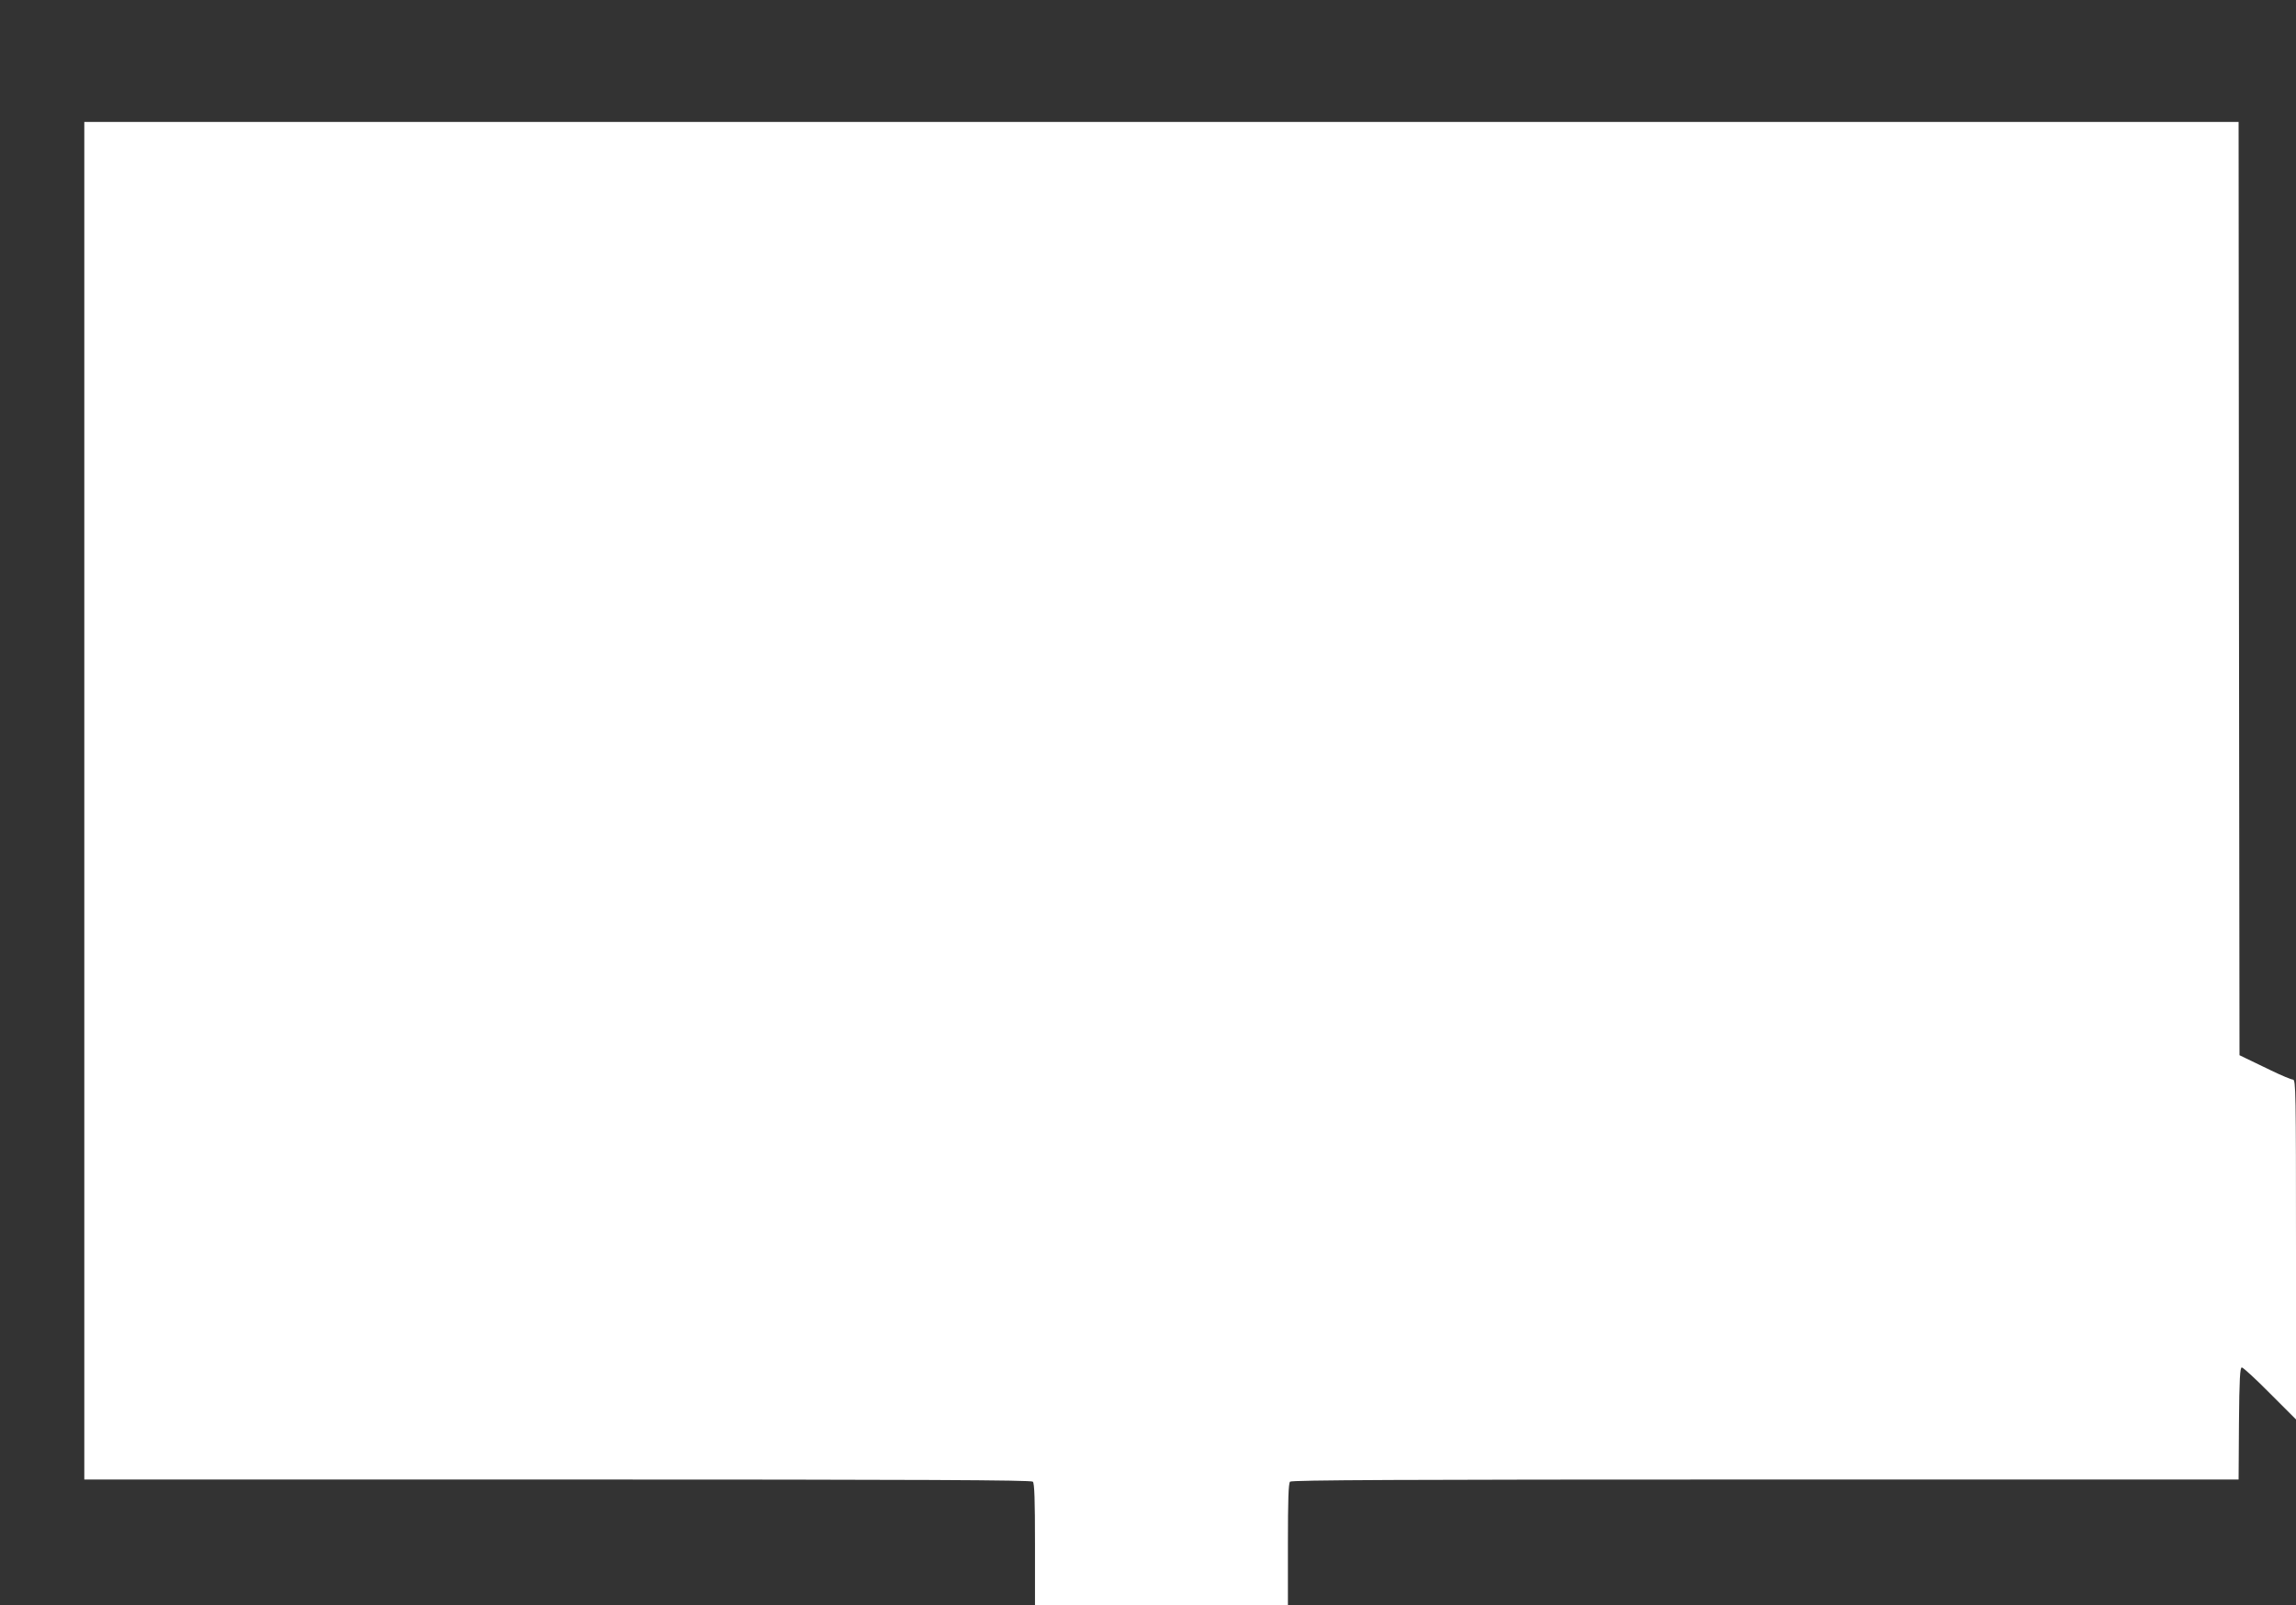
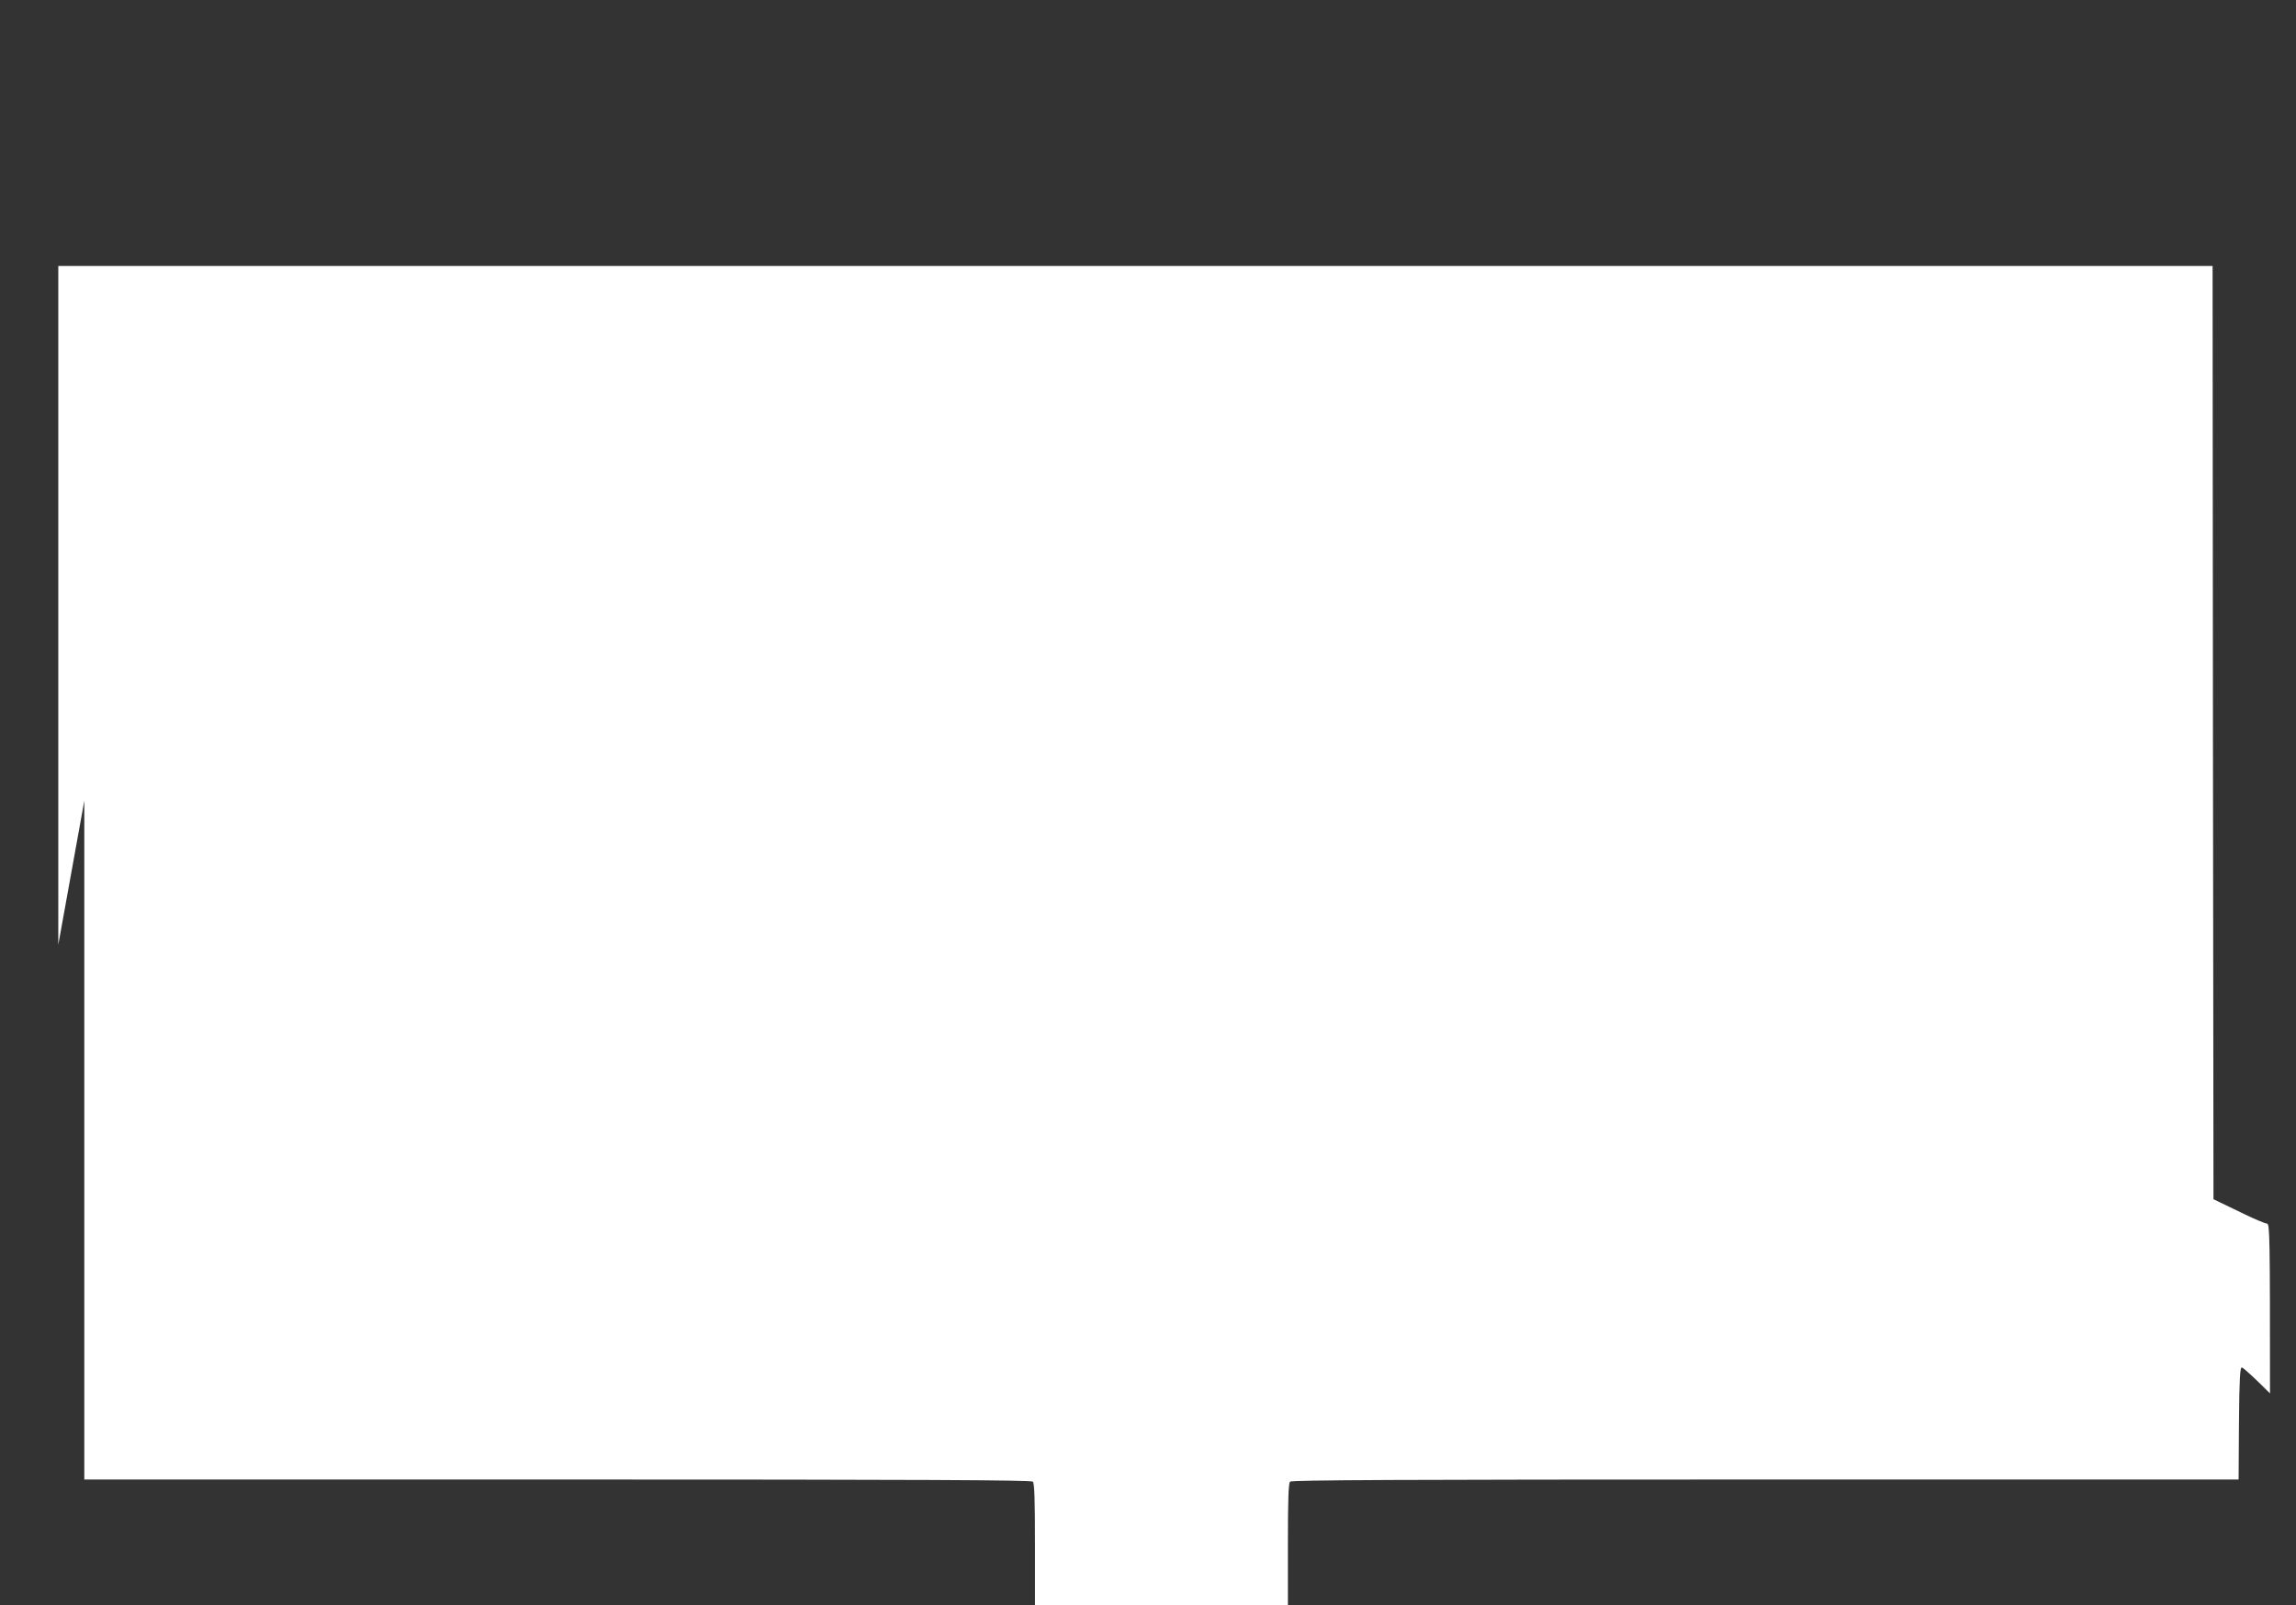
<svg xmlns="http://www.w3.org/2000/svg" version="1.0" width="1280pt" height="895pt" viewBox="0 0 1280 895" preserveAspectRatio="xMidYMid meet">
  <rect x="0" y="0" width="1280" height="895" fill="#333333" stroke="none" />
  <g transform="translate(0,895) scale(0.1,-0.1)" fill="#ffffff" stroke="none">
-     <path d="M470 4485 l0 -3785 2638 0 c2038 0 2641 -3 2650 -12 9 -9 12 -100 12 -350 l0 -338 705 0 705 0 0 338 c0 250 3 341 12 350 9 9 612 12 2650 12 l2638 0 2 313 c2 248 6 312 16 312 7 0 78 -65 157 -145 l145 -145 0 948 c0 878 -1 947 -17 947 -9 0 -64 23 -122 51 -58 28 -122 59 -141 68 l-35 17 -3 2602 -2 2602 -6005 0 -6005 0 0 -3785z" />
+     <path d="M470 4485 l0 -3785 2638 0 c2038 0 2641 -3 2650 -12 9 -9 12 -100 12 -350 l0 -338 705 0 705 0 0 338 c0 250 3 341 12 350 9 9 612 12 2650 12 l2638 0 2 313 c2 248 6 312 16 312 7 0 78 -65 157 -145 c0 878 -1 947 -17 947 -9 0 -64 23 -122 51 -58 28 -122 59 -141 68 l-35 17 -3 2602 -2 2602 -6005 0 -6005 0 0 -3785z" />
  </g>
</svg>